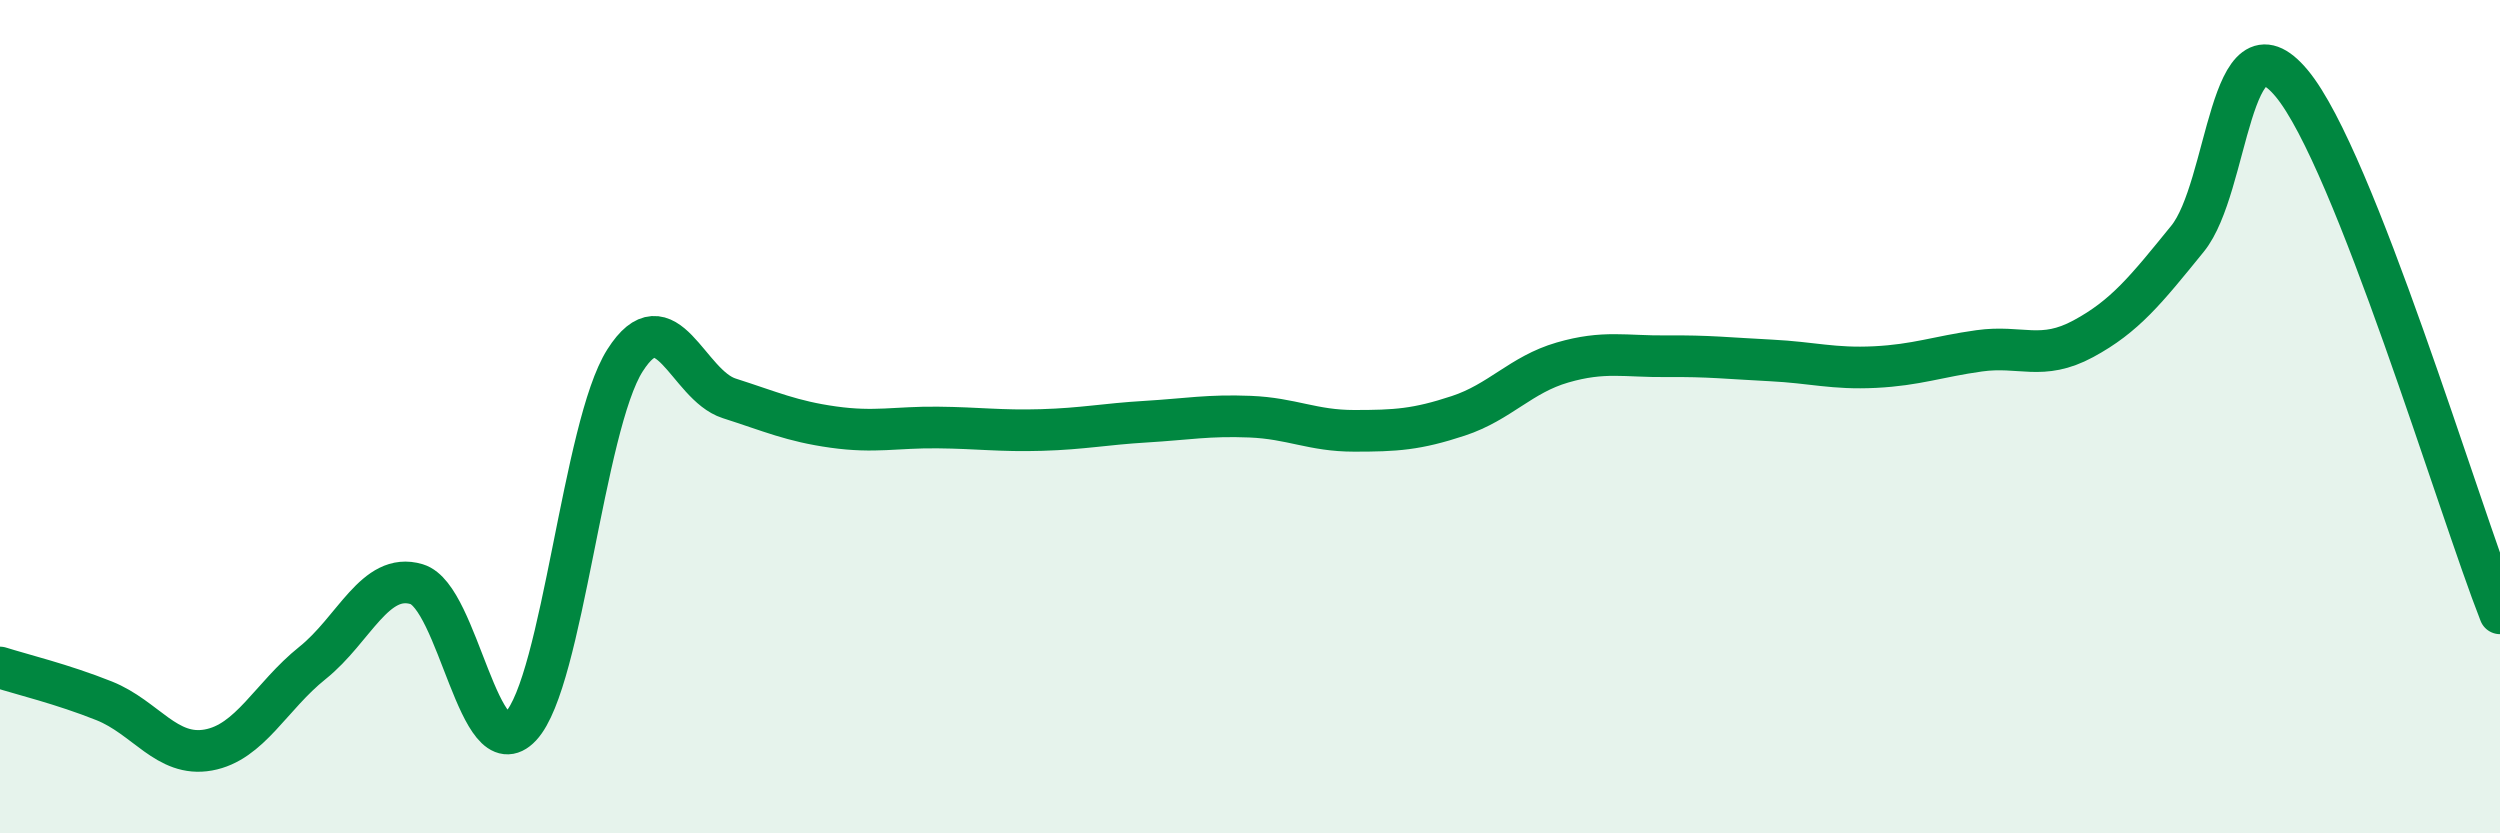
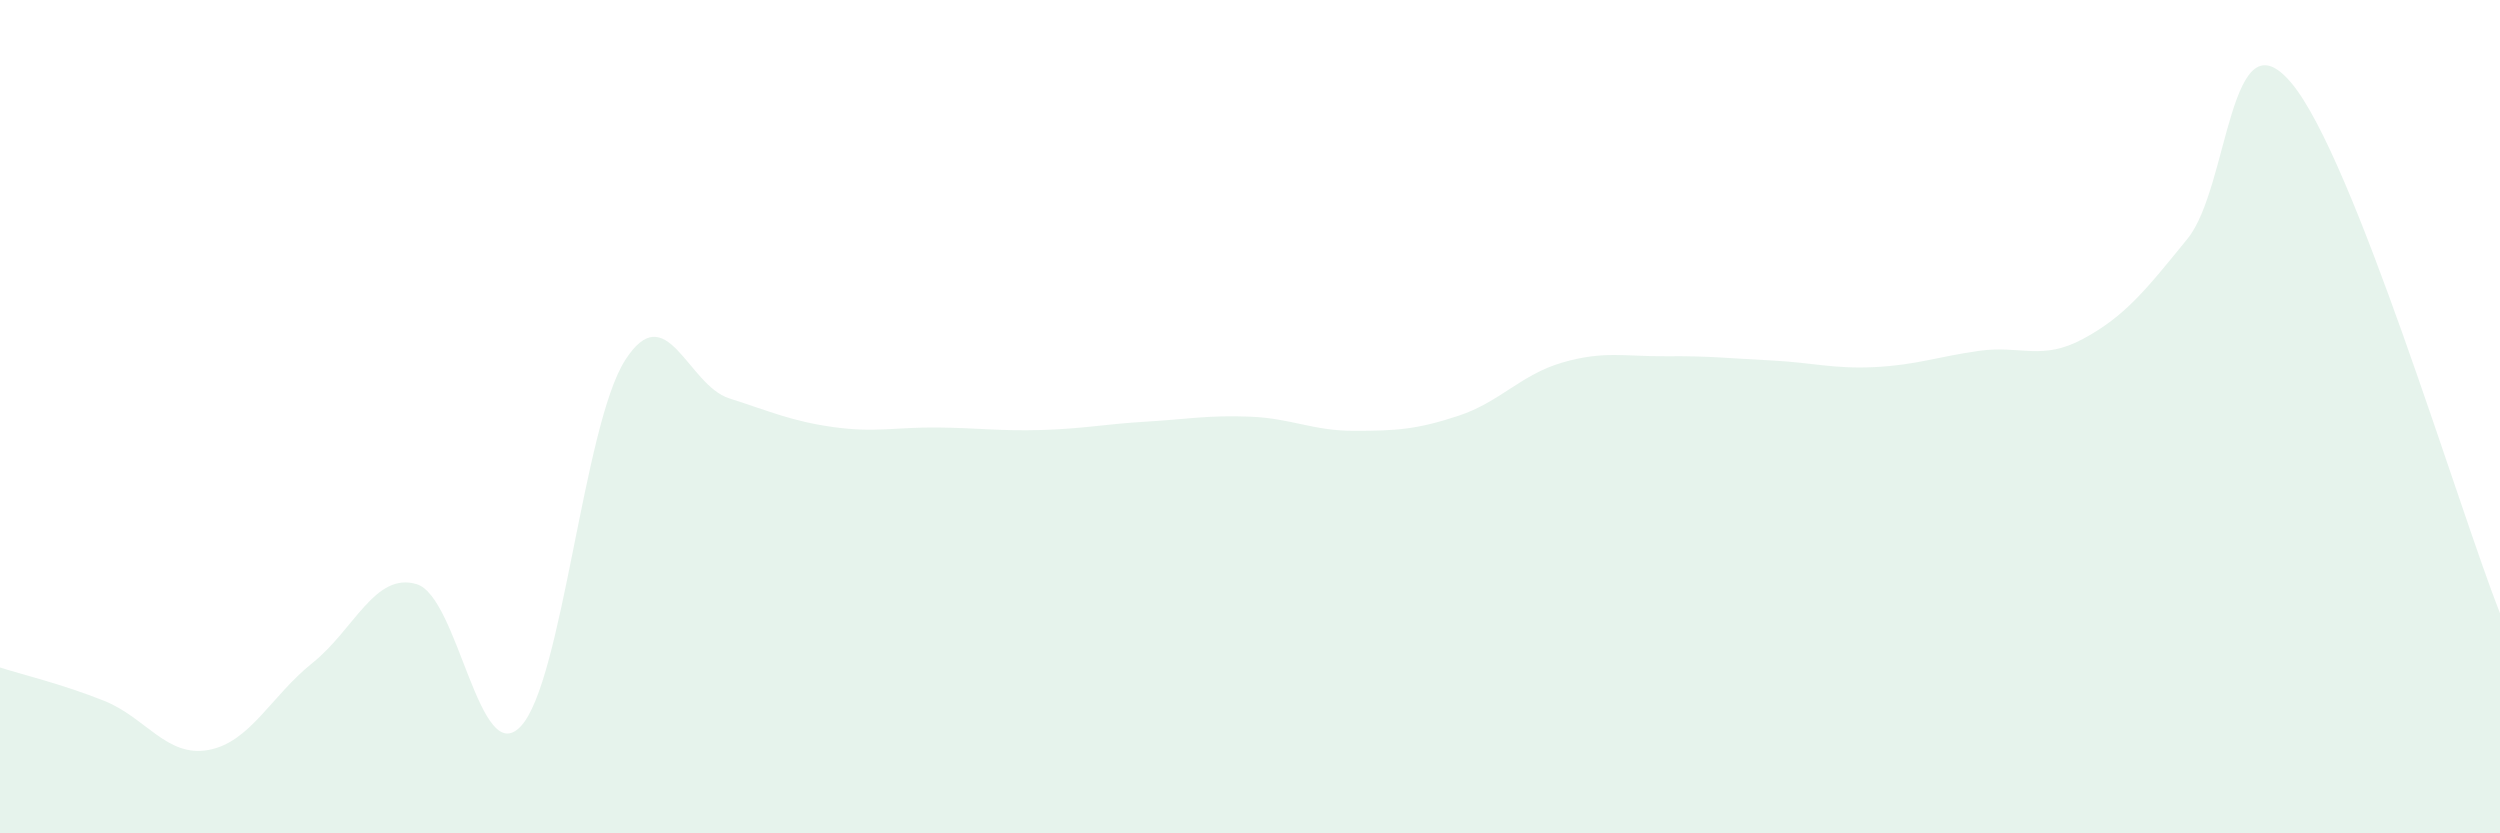
<svg xmlns="http://www.w3.org/2000/svg" width="60" height="20" viewBox="0 0 60 20">
  <path d="M 0,16.02 C 0.5,16.18 1.5,16.42 2.5,16.82 C 3.5,17.22 4,18.18 5,18 C 6,17.82 6.5,16.71 7.5,15.91 C 8.5,15.11 9,13.72 10,14.02 C 11,14.32 11.5,18.5 12.5,17.43 C 13.5,16.36 14,10.22 15,8.65 C 16,7.08 16.5,9.24 17.5,9.56 C 18.5,9.88 19,10.11 20,10.25 C 21,10.39 21.5,10.25 22.5,10.26 C 23.5,10.27 24,10.35 25,10.32 C 26,10.29 26.5,10.18 27.5,10.12 C 28.5,10.06 29,9.96 30,10 C 31,10.04 31.5,10.34 32.5,10.34 C 33.5,10.34 34,10.31 35,9.98 C 36,9.65 36.5,8.99 37.5,8.7 C 38.5,8.41 39,8.56 40,8.55 C 41,8.54 41.5,8.6 42.5,8.65 C 43.5,8.7 44,8.86 45,8.81 C 46,8.76 46.5,8.56 47.5,8.42 C 48.5,8.28 49,8.67 50,8.13 C 51,7.59 51.5,6.96 52.5,5.73 C 53.5,4.5 53.5,0.2 55,2 C 56.5,3.8 59,12.18 60,14.72L60 20L0 20Z" fill="#008740" opacity="0.1" stroke-linecap="round" stroke-linejoin="round" />
-   <path d="M 0,16.02 C 0.5,16.18 1.5,16.42 2.5,16.82 C 3.5,17.22 4,18.18 5,18 C 6,17.82 6.5,16.71 7.5,15.91 C 8.5,15.11 9,13.72 10,14.02 C 11,14.32 11.5,18.5 12.5,17.43 C 13.5,16.36 14,10.22 15,8.65 C 16,7.08 16.5,9.24 17.5,9.56 C 18.5,9.88 19,10.11 20,10.25 C 21,10.39 21.5,10.25 22.5,10.26 C 23.5,10.27 24,10.35 25,10.32 C 26,10.29 26.5,10.18 27.5,10.12 C 28.5,10.06 29,9.96 30,10 C 31,10.04 31.5,10.34 32.5,10.34 C 33.5,10.34 34,10.31 35,9.98 C 36,9.65 36.5,8.99 37.5,8.7 C 38.5,8.41 39,8.56 40,8.55 C 41,8.54 41.5,8.6 42.5,8.65 C 43.5,8.7 44,8.86 45,8.81 C 46,8.76 46.5,8.56 47.5,8.42 C 48.5,8.28 49,8.67 50,8.13 C 51,7.59 51.5,6.96 52.5,5.73 C 53.5,4.5 53.5,0.2 55,2 C 56.5,3.8 59,12.18 60,14.72" stroke="#008740" stroke-width="1" fill="none" stroke-linecap="round" stroke-linejoin="round" />
</svg>